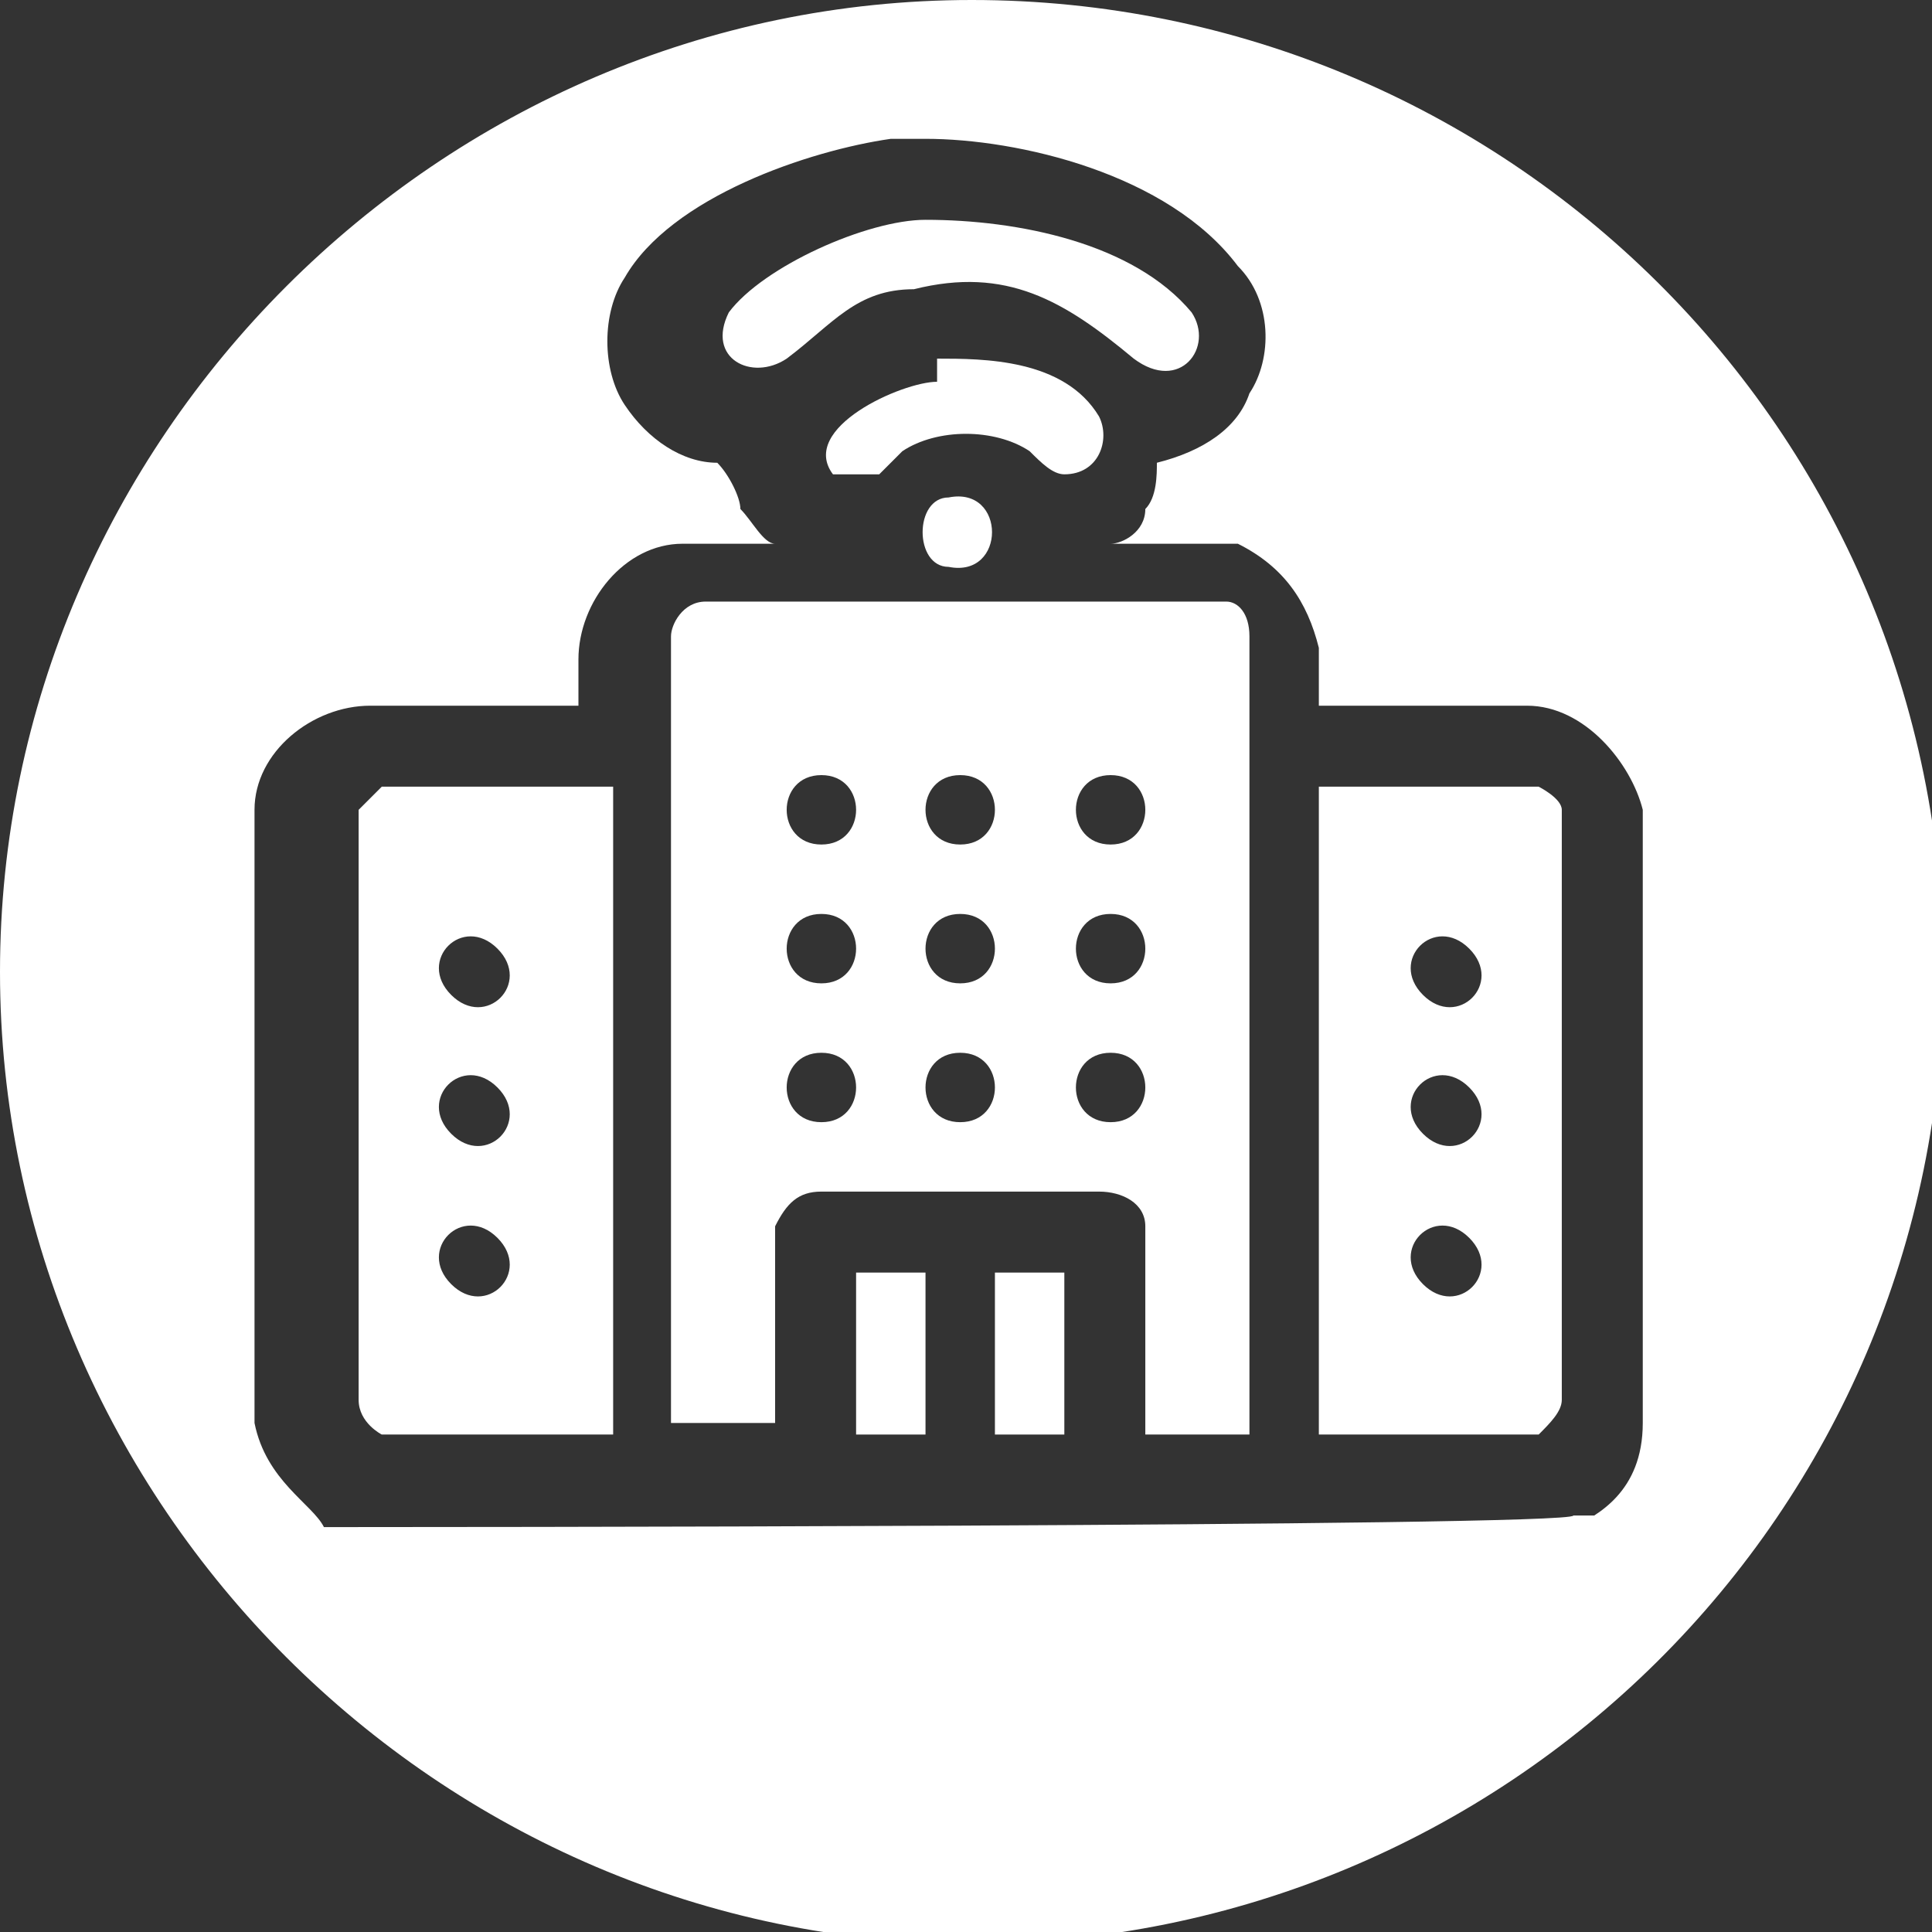
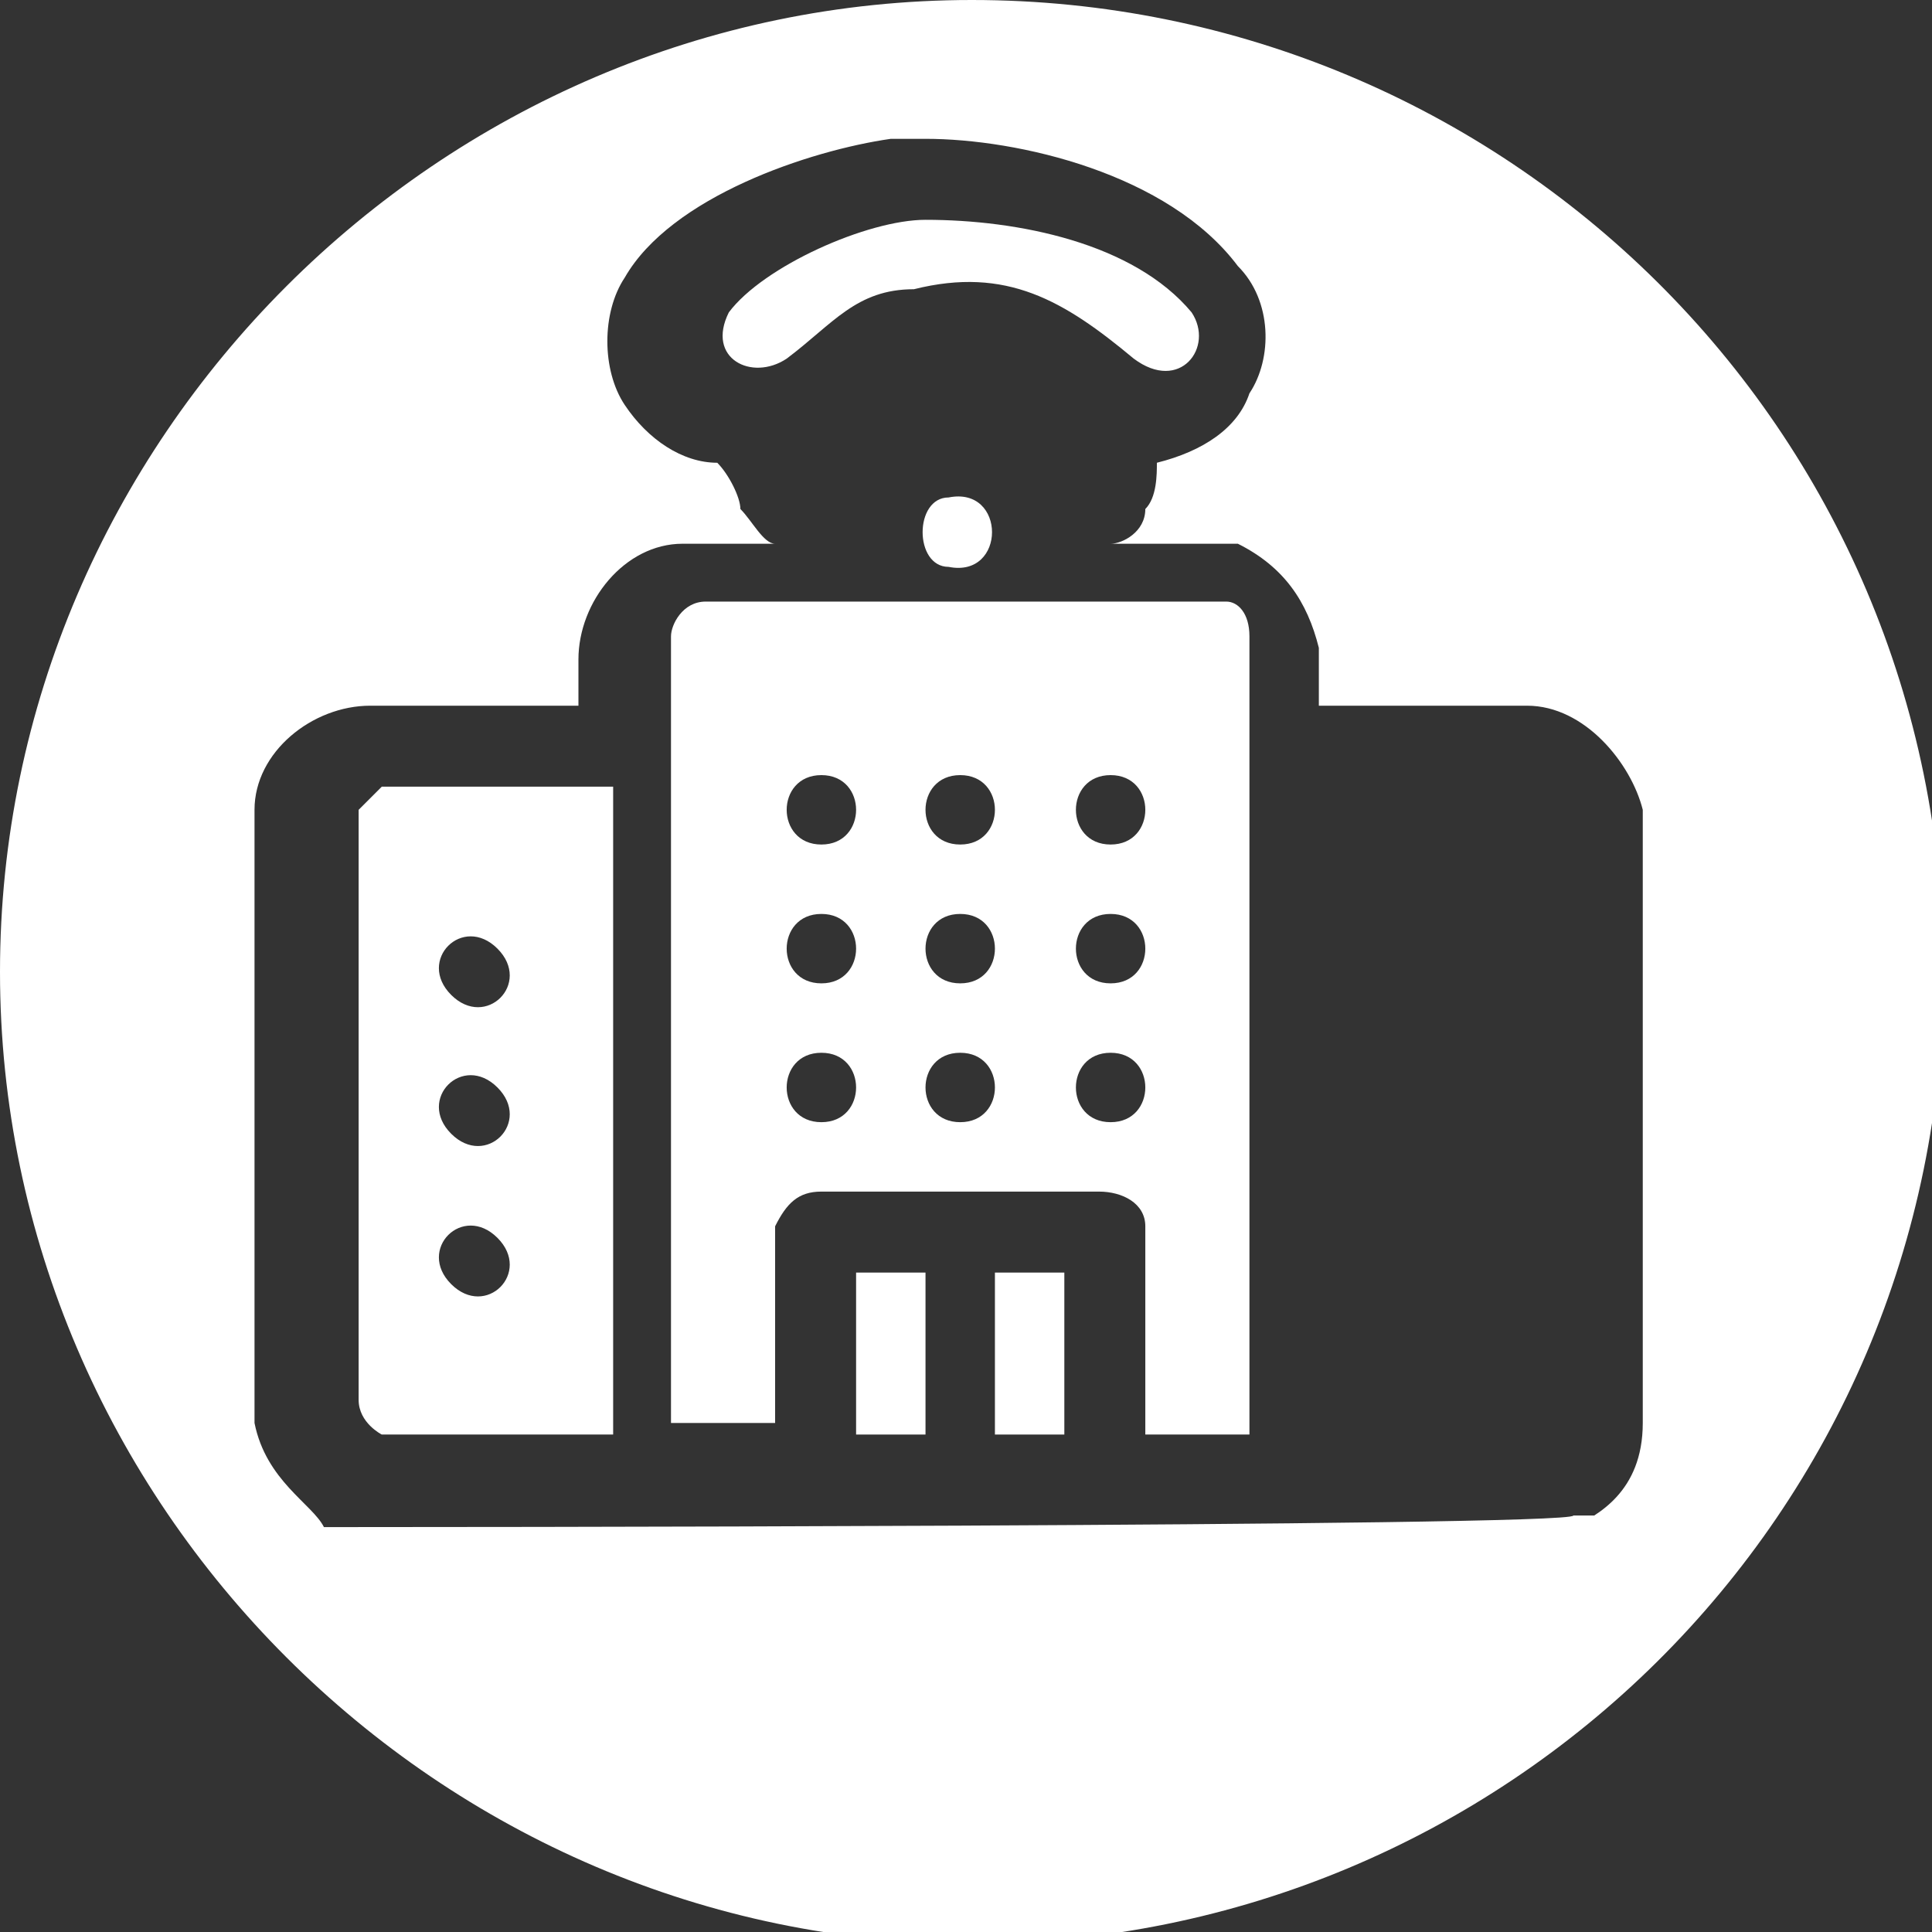
<svg xmlns="http://www.w3.org/2000/svg" id="Layer_2" viewBox="0 0 16.7 16.7">
  <rect x="0" y="0" width="16.7" height="16.7" fill="#333333" stroke="none" />
  <defs>
    <style>      .st0 {        fill: #fff;      }    </style>
  </defs>
  <g id="Layer_1-2">
    <g>
      <path class="st0" d="M10.8,12.4h-.9v-1.8c0-.2-.2-.3-.4-.3-.8,0-1.6,0-2.4,0-.2,0-.3.1-.4.3v1.7h-.9v-6.8c0-.1.1-.3.3-.3h4.5c.1,0,.2.1.2.3v6.8h0ZM7.1,6.7c-.4,0-.4.6,0,.6s.4-.6,0-.6ZM8.3,6.7c-.4,0-.4.6,0,.6s.4-.6,0-.6ZM9.6,6.7c-.4,0-.4.6,0,.6s.4-.6,0-.6ZM7.1,7.9c-.4,0-.4.6,0,.6s.4-.6,0-.6ZM8.3,7.9c-.4,0-.4.6,0,.6s.4-.6,0-.6ZM9.6,7.9c-.4,0-.4.6,0,.6s.4-.6,0-.6ZM7.1,9.1c-.4,0-.4.6,0,.6s.4-.6,0-.6ZM8.3,9.1c-.4,0-.4.6,0,.6s.4-.6,0-.6ZM9.6,9.1c-.4,0-.4.6,0,.6s.4-.6,0-.6Z" />
      <path class="st0" d="M3.3,12.4c0,0-.2-.1-.2-.3v-5.1c0,0,.2-.2.2-.2h2v5.6h-2ZM4.3,8.2c-.3-.3-.7.1-.4.4.3.3.7-.1.4-.4ZM4.3,9.4c-.3-.3-.7.1-.4.4.3.3.7-.1.4-.4ZM4.3,10.7c-.3-.3-.7.1-.4.4.3.3.7-.1.4-.4Z" />
-       <path class="st0" d="M13.4,12.4h-2v-5.6h1.9c0,0,.2.1.2.2v5.1c0,.1-.1.2-.2.3h0ZM12.7,8.2c-.3-.3-.7.1-.4.4s.7-.1.4-.4ZM12.7,9.4c-.3-.3-.7.1-.4.4s.7-.1.4-.4ZM12.7,10.7c-.3-.3-.7.1-.4.4s.7-.1.4-.4Z" />
      <rect class="st0" x="7.4" y="11" width=".6" height="1.4" />
      <rect class="st0" x="8.6" y="11" width=".6" height="1.4" />
      <path class="st0" d="M8,1.9c.8,0,1.8.2,2.3.8.2.3-.1.7-.5.4-.6-.5-1.1-.8-1.9-.6-.5,0-.7.3-1.1.6-.3.2-.7,0-.5-.4.3-.4,1.2-.8,1.7-.8Z" />
-       <path class="st0" d="M8.1,3.1c.4,0,1.1,0,1.4.5.1.2,0,.5-.3.5-.1,0-.2-.1-.3-.2-.3-.2-.8-.2-1.1,0,0,0-.1.1-.2.2-.2,0-.3,0-.4,0-.3-.4.6-.8.9-.8Z" />
      <path class="st0" d="M8.4,0C3.8,0,0,3.8,0,8.4s3.8,8.4,8.4,8.4,8.4-3.7,8.4-8.4S13,0,8.4,0ZM13.8,13.1h-.2c0,.1-10.6.1-10.6.1h-.2c-.1-.2-.5-.4-.6-.9v-5.3h0c0-.5.5-.9,1-.9h1.8v-.4c0-.5.4-1,.9-1h.8c-.1,0-.2-.2-.3-.3,0-.1-.1-.3-.2-.4-.3,0-.6-.2-.8-.5-.2-.3-.2-.8,0-1.1.4-.7,1.6-1.1,2.3-1.2,0,0,.2,0,.3,0,.8,0,2.1.3,2.7,1.1.3.3.3.8.1,1.1-.1.3-.4.5-.8.6,0,.1,0,.3-.1.4,0,.2-.2.3-.3.3h1.1c.4.2.6.5.7.9h0v.5h1.8c.5,0,.9.5,1,.9h0c0,0,0,5.3,0,5.3h0c0,.6-.4.8-.6.9h0Z" />
      <path class="st0" d="M8.2,4.3c.5-.1.5.7,0,.6-.3,0-.3-.6,0-.6Z" />
    </g>
  </g>
</svg>